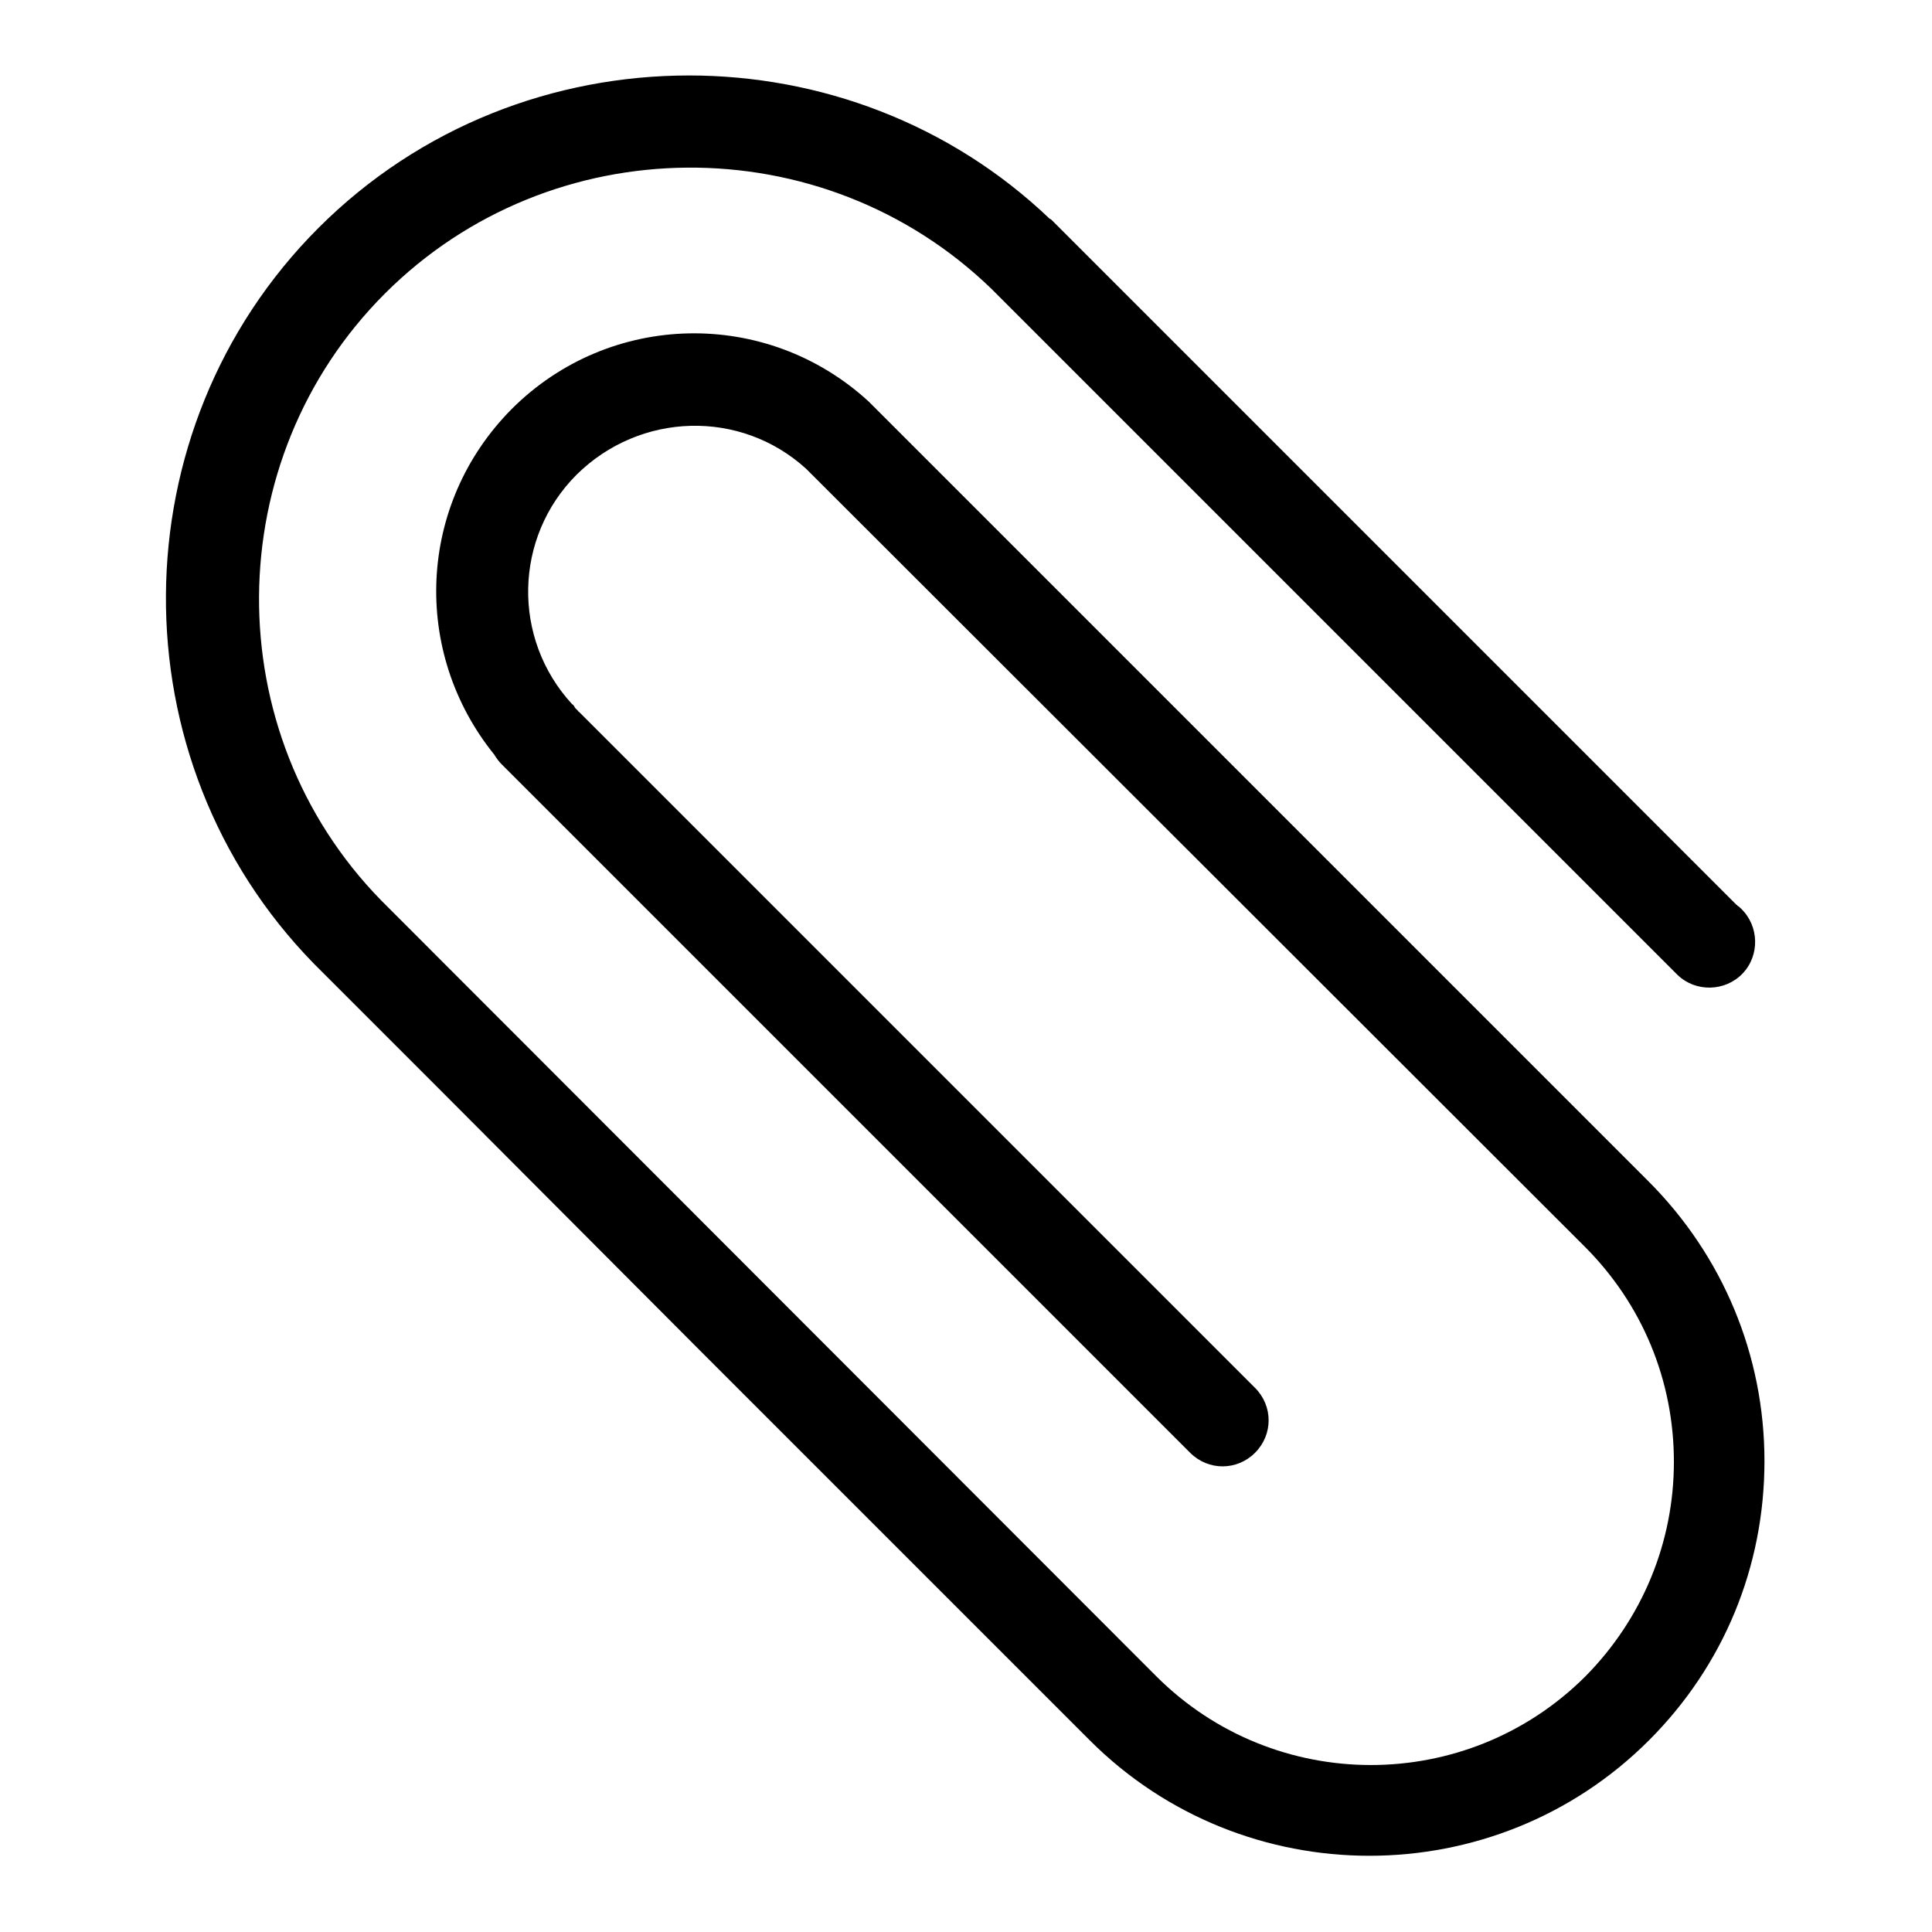
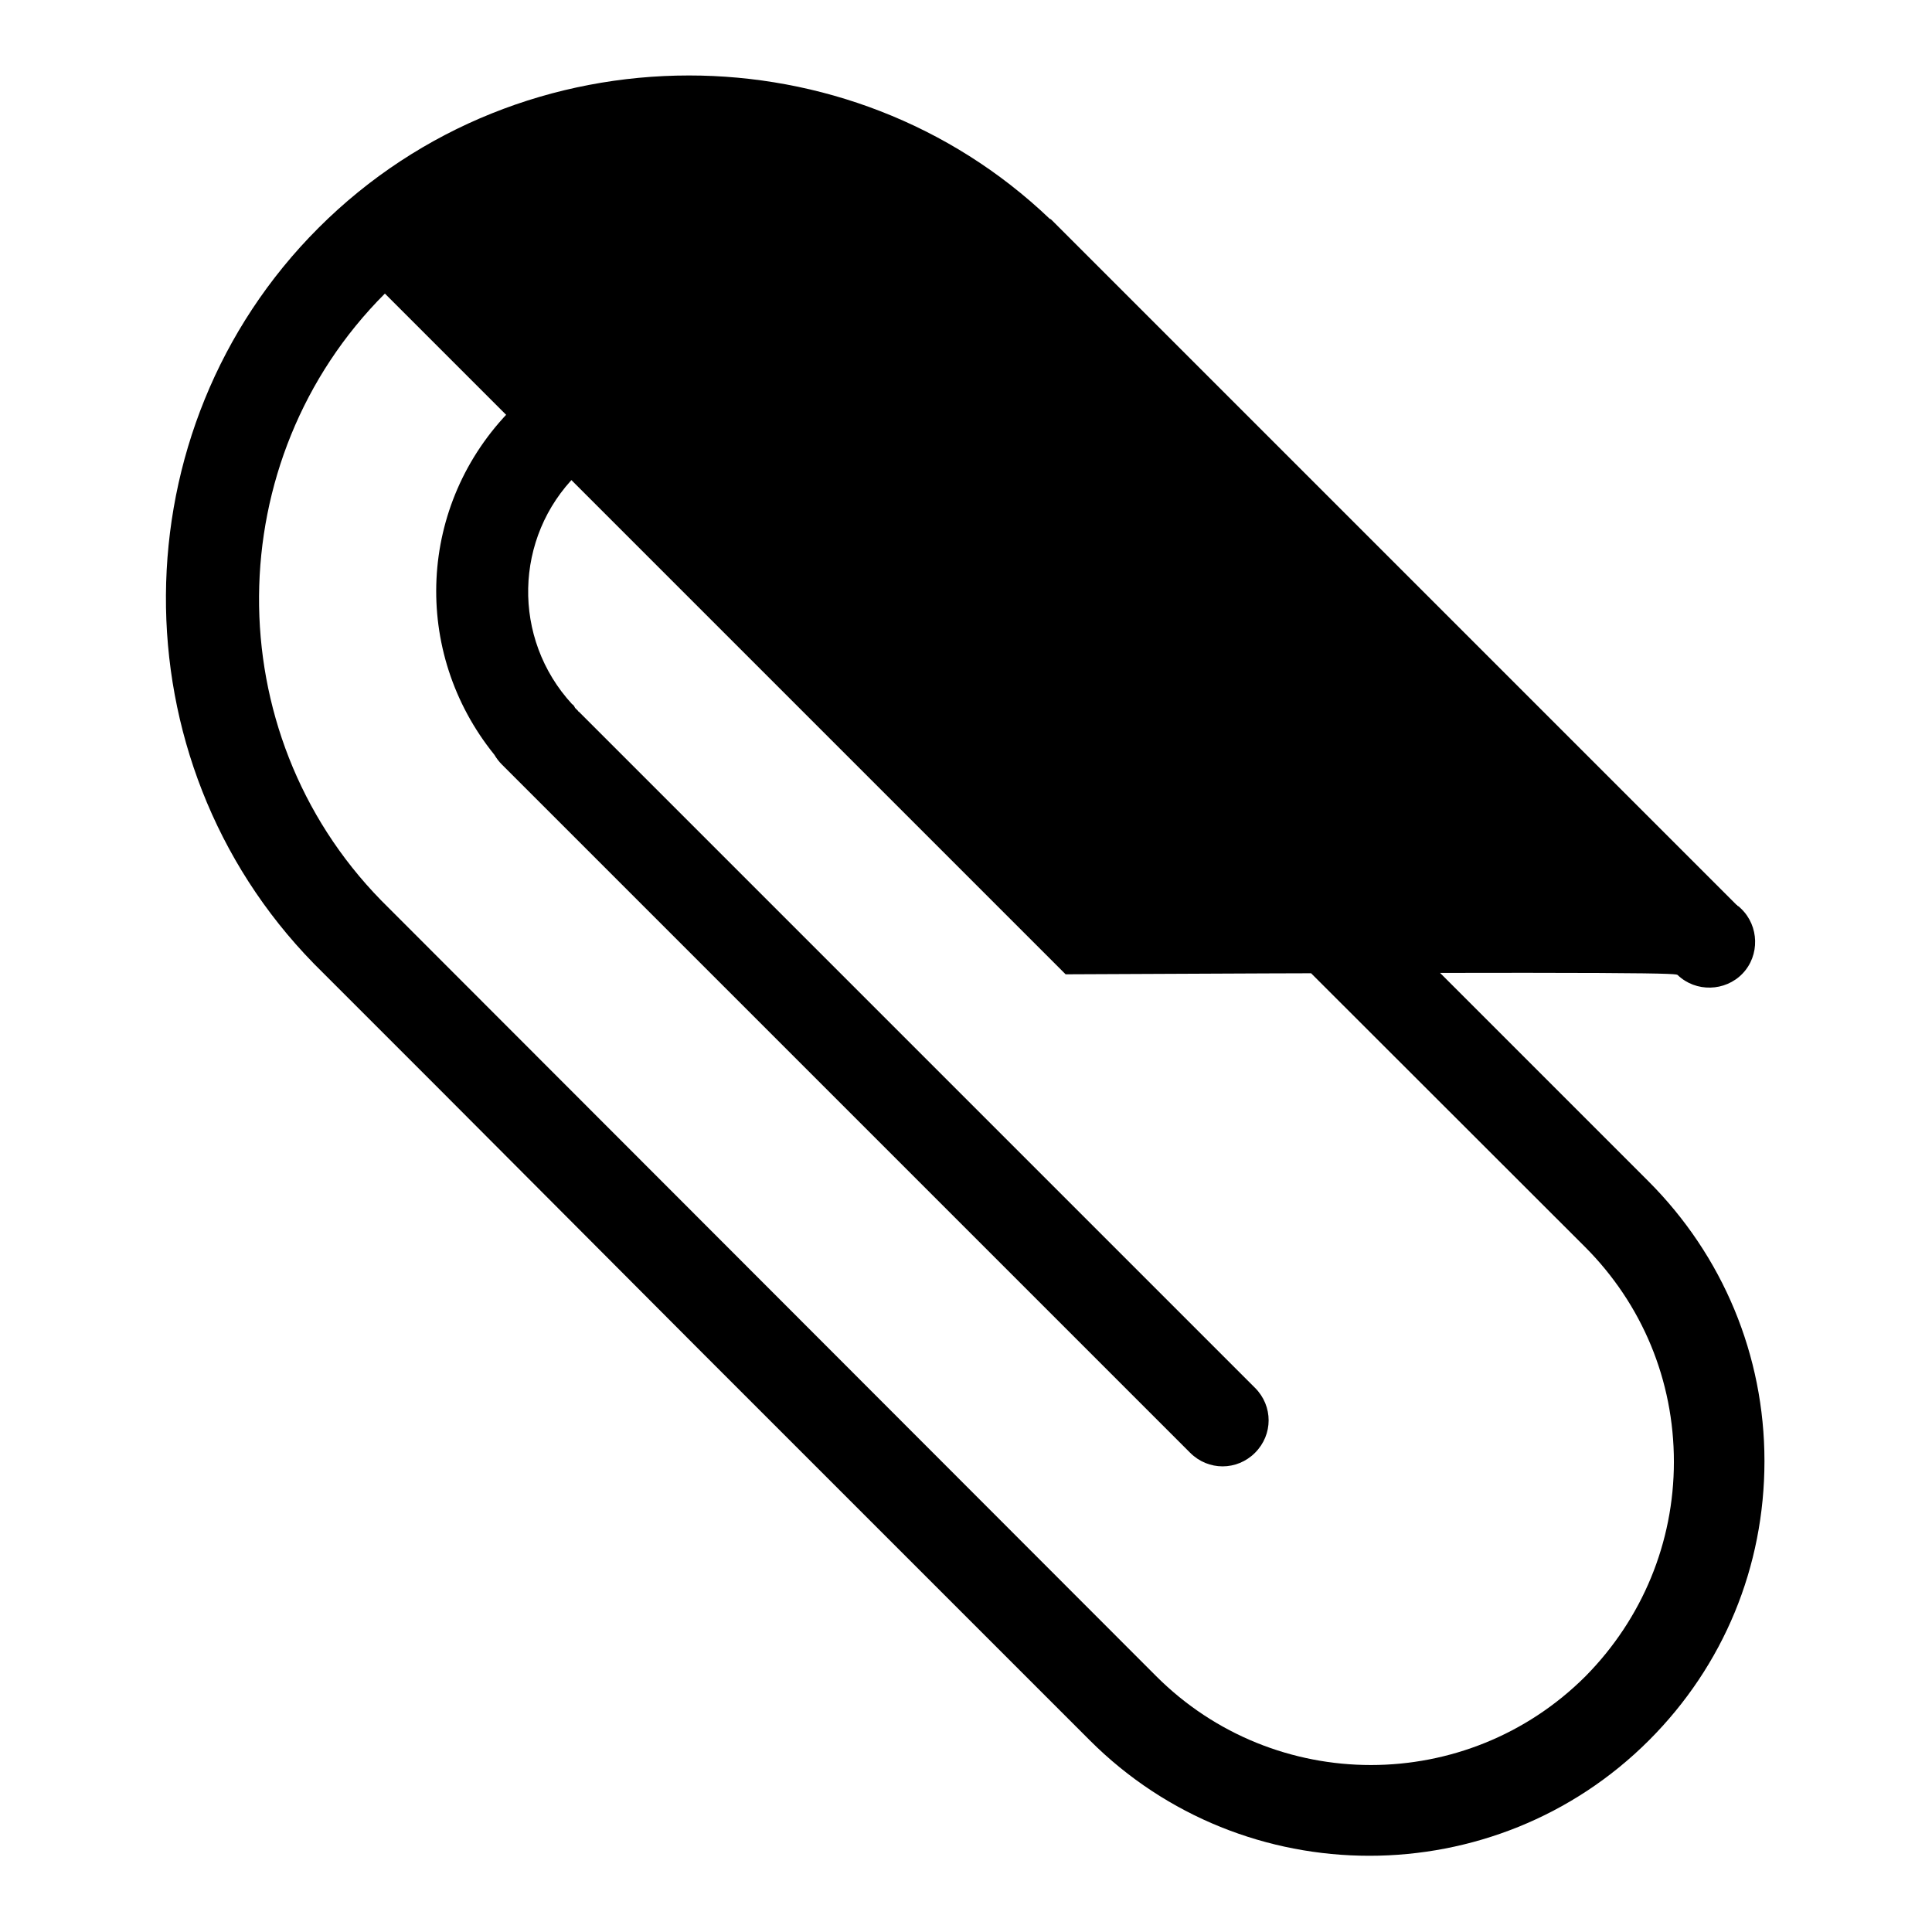
<svg xmlns="http://www.w3.org/2000/svg" version="1.1" x="0px" y="0px" viewBox="0 0 256 256" enable-background="new 0 0 256 256" xml:space="preserve">
  <g>
-     <path fill="#000000" d="M222.3,129.2L222.3,129.2c2.4,2.3,6.3,2.2,8.6-0.2c2.3-2.4,2.2-6.3-0.2-8.6c-0.2-0.2-0.3-0.3-0.5-0.4 c0,0,0-0.1-0.1-0.1l-89.7-89.7c0,0,0,0-0.1-0.1l-0.6-0.6c-0.1-0.1-0.2-0.2-0.3-0.3c-0.1-0.1-0.2-0.2-0.3-0.2 c-13.3-12.7-30.6-19-47.8-19c-17.8,0-35.6,6.7-49.1,20.2c-26.7,26.7-27,70.5-0.6,97.5l0,0c0,0,0.1,0.1,0.1,0.1l16,16l35.3,35.4 l51.4,51.4c20.4,20.4,53.7,20.4,74.1,0c9.9-9.9,15.3-23,15.3-37c0-14-5.5-27.2-15.4-37.1L115.3,53.4c-0.1-0.1-0.1-0.1-0.2-0.2 c-13.5-12.4-34.3-12-47.3,1C55.3,66.8,54.5,86.4,65.5,100c0.3,0.5,0.6,0.9,1,1.3l0,0l1,1c0.1,0.1,0.2,0.2,0.2,0.2l0.4,0.4 l89.6,89.6c2.4,2.4,6.2,2.4,8.6,0c2.4-2.4,2.4-6.2,0-8.6L76.7,94.3c0,0-0.1,0-0.1-0.1l-0.3-0.3c0,0-0.1-0.1-0.1-0.1l0,0 c-0.1-0.2-0.2-0.4-0.4-0.5c-8-8.7-7.7-22.1,0.6-30.4c8.4-8.3,21.7-8.7,30.4-0.8l103.2,103.1c7.6,7.6,11.8,17.7,11.8,28.5 c0,10.7-4.2,20.8-11.7,28.4c-15.7,15.7-41.2,15.7-56.9,0c-1-1-101.2-101.3-102.7-102.8c-21.8-22.3-21.5-58.4,0.5-80.4 c22-22,58-22.3,80.4-0.6c0.2,0.2,0.4,0.4,0.6,0.6l0,0l89.6,89.6C221.8,128.7,222.1,129,222.3,129.2L222.3,129.2z" />
+     <path fill="#000000" d="M222.3,129.2L222.3,129.2c2.4,2.3,6.3,2.2,8.6-0.2c2.3-2.4,2.2-6.3-0.2-8.6c-0.2-0.2-0.3-0.3-0.5-0.4 c0,0,0-0.1-0.1-0.1l-89.7-89.7c0,0,0,0-0.1-0.1l-0.6-0.6c-0.1-0.1-0.2-0.2-0.3-0.3c-0.1-0.1-0.2-0.2-0.3-0.2 c-13.3-12.7-30.6-19-47.8-19c-17.8,0-35.6,6.7-49.1,20.2c-26.7,26.7-27,70.5-0.6,97.5l0,0c0,0,0.1,0.1,0.1,0.1l16,16l35.3,35.4 l51.4,51.4c20.4,20.4,53.7,20.4,74.1,0c9.9-9.9,15.3-23,15.3-37c0-14-5.5-27.2-15.4-37.1L115.3,53.4c-0.1-0.1-0.1-0.1-0.2-0.2 c-13.5-12.4-34.3-12-47.3,1C55.3,66.8,54.5,86.4,65.5,100c0.3,0.5,0.6,0.9,1,1.3l0,0l1,1c0.1,0.1,0.2,0.2,0.2,0.2l0.4,0.4 l89.6,89.6c2.4,2.4,6.2,2.4,8.6,0c2.4-2.4,2.4-6.2,0-8.6L76.7,94.3c0,0-0.1,0-0.1-0.1l-0.3-0.3c0,0-0.1-0.1-0.1-0.1l0,0 c-0.1-0.2-0.2-0.4-0.4-0.5c-8-8.7-7.7-22.1,0.6-30.4c8.4-8.3,21.7-8.7,30.4-0.8l103.2,103.1c7.6,7.6,11.8,17.7,11.8,28.5 c0,10.7-4.2,20.8-11.7,28.4c-15.7,15.7-41.2,15.7-56.9,0c-1-1-101.2-101.3-102.7-102.8c-21.8-22.3-21.5-58.4,0.5-80.4 c0.2,0.2,0.4,0.4,0.6,0.6l0,0l89.6,89.6C221.8,128.7,222.1,129,222.3,129.2L222.3,129.2z" />
  </g>
</svg>